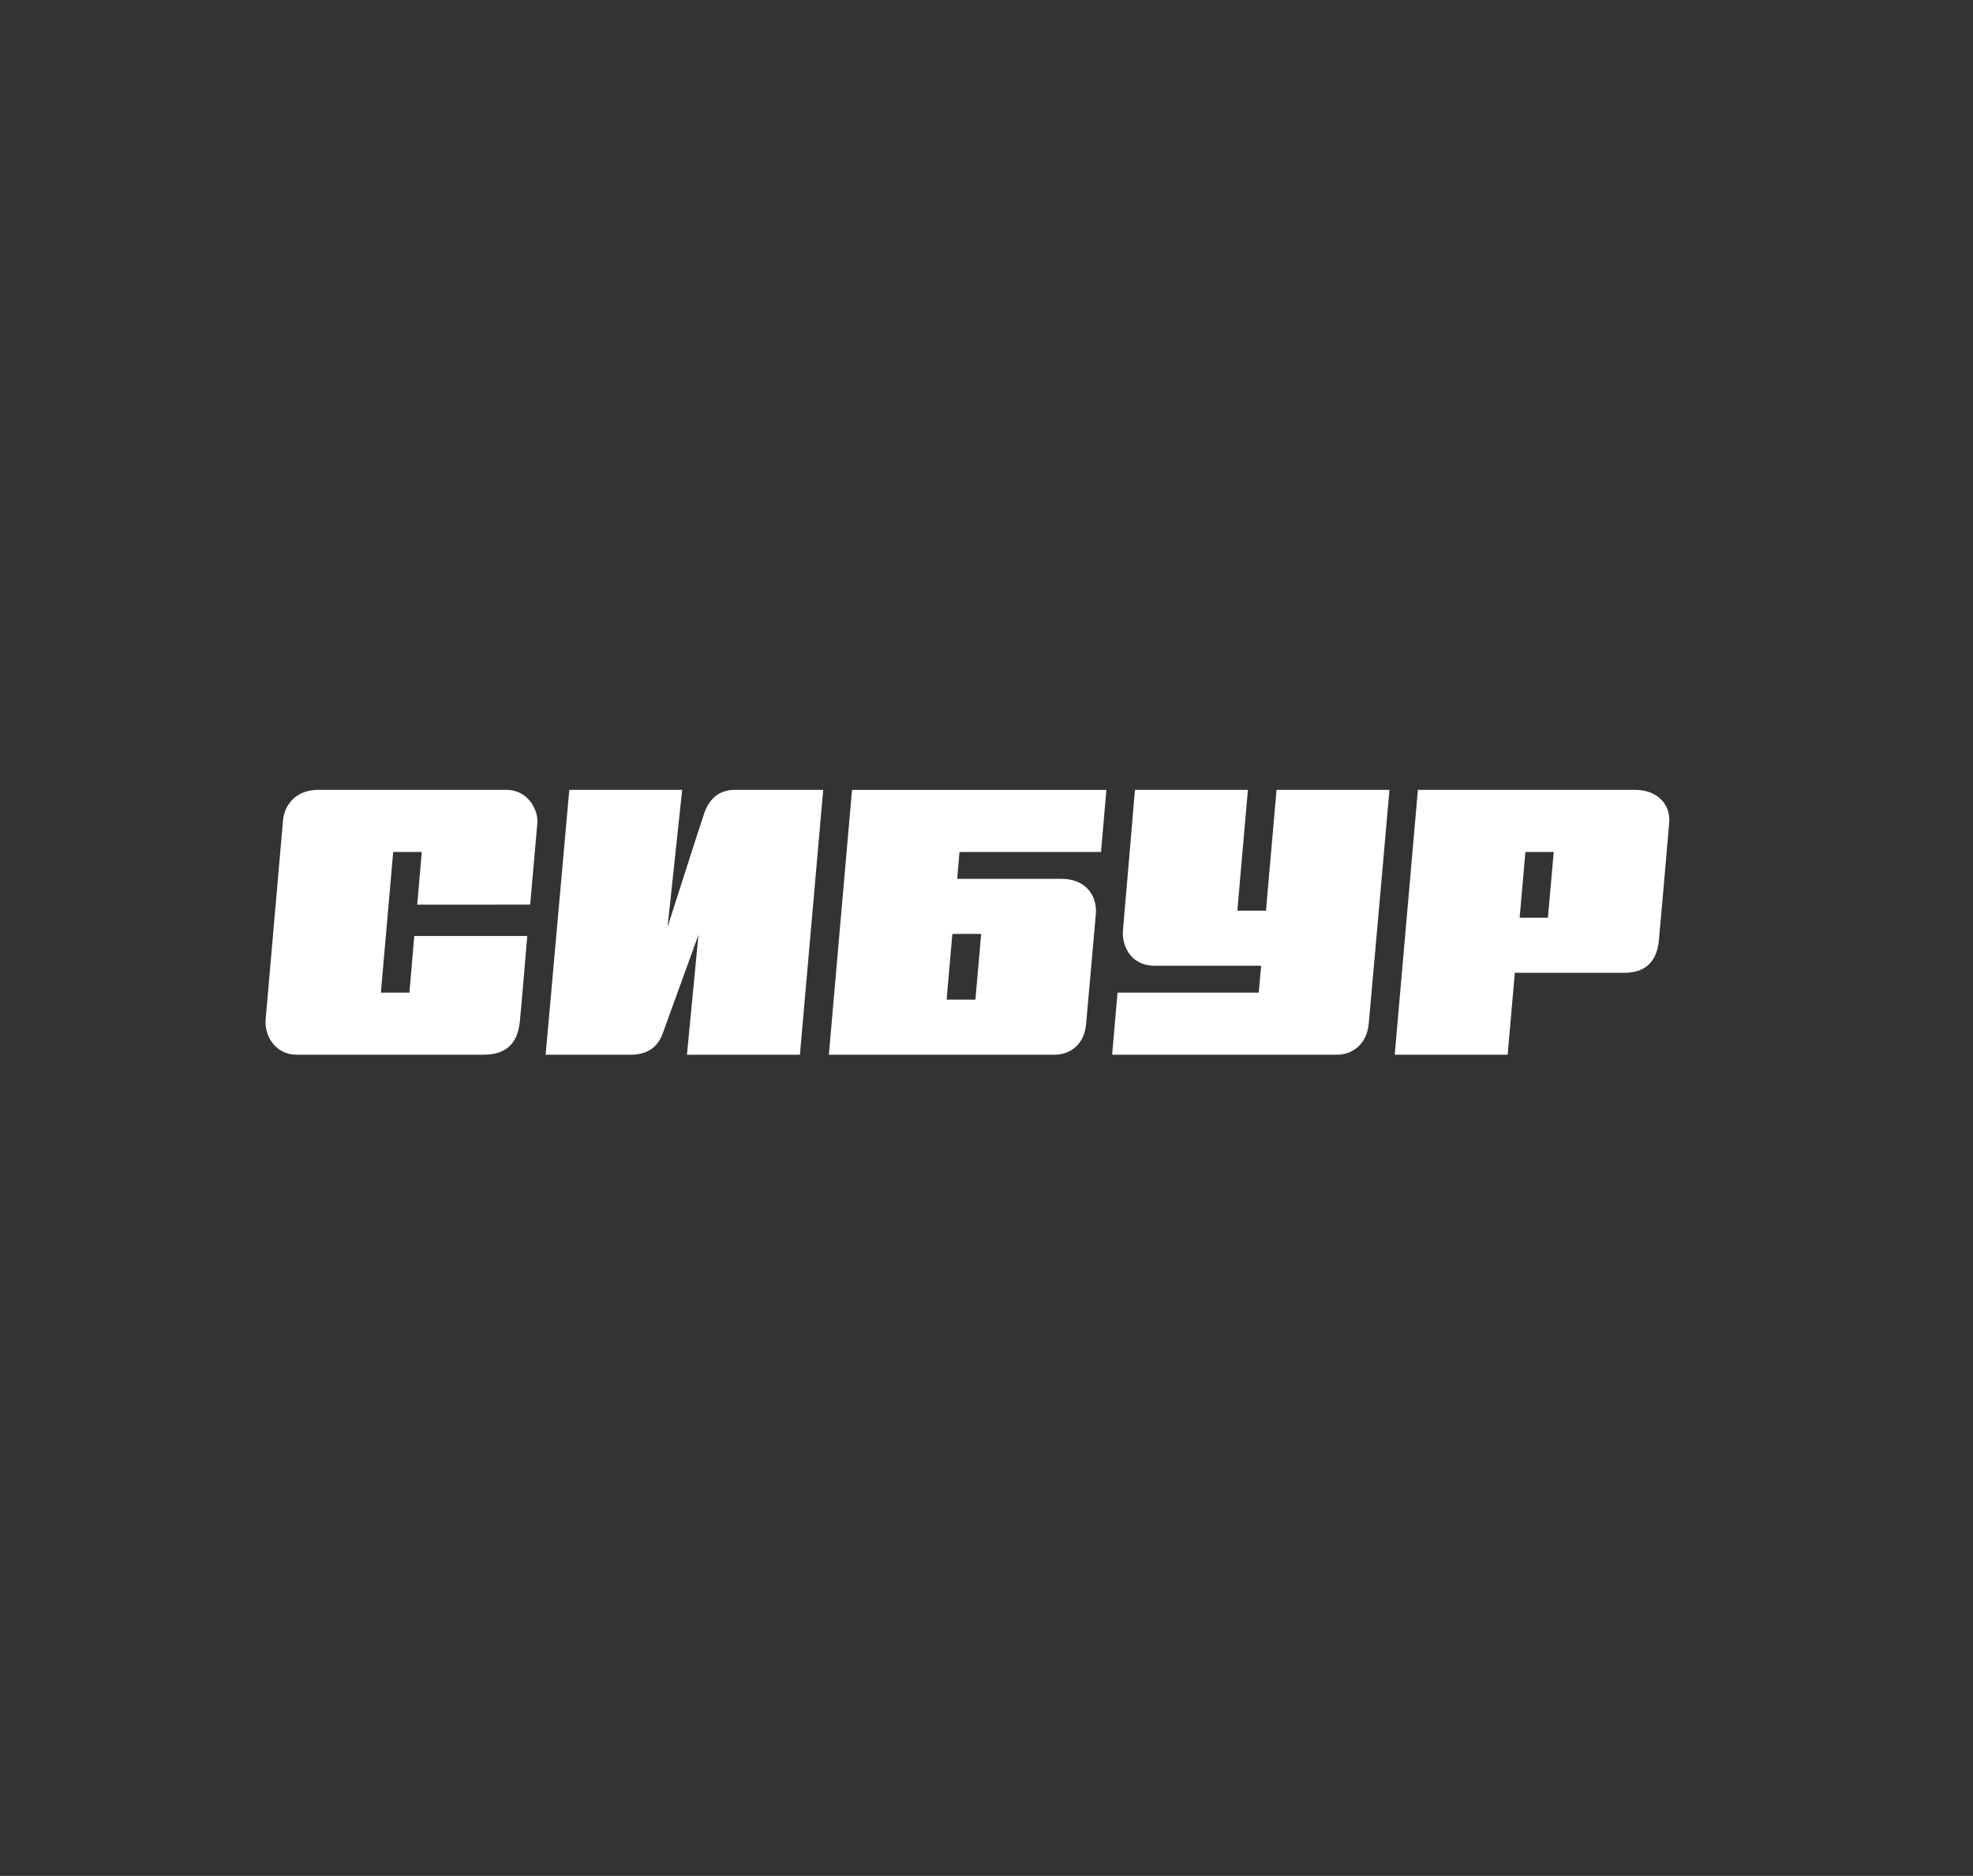
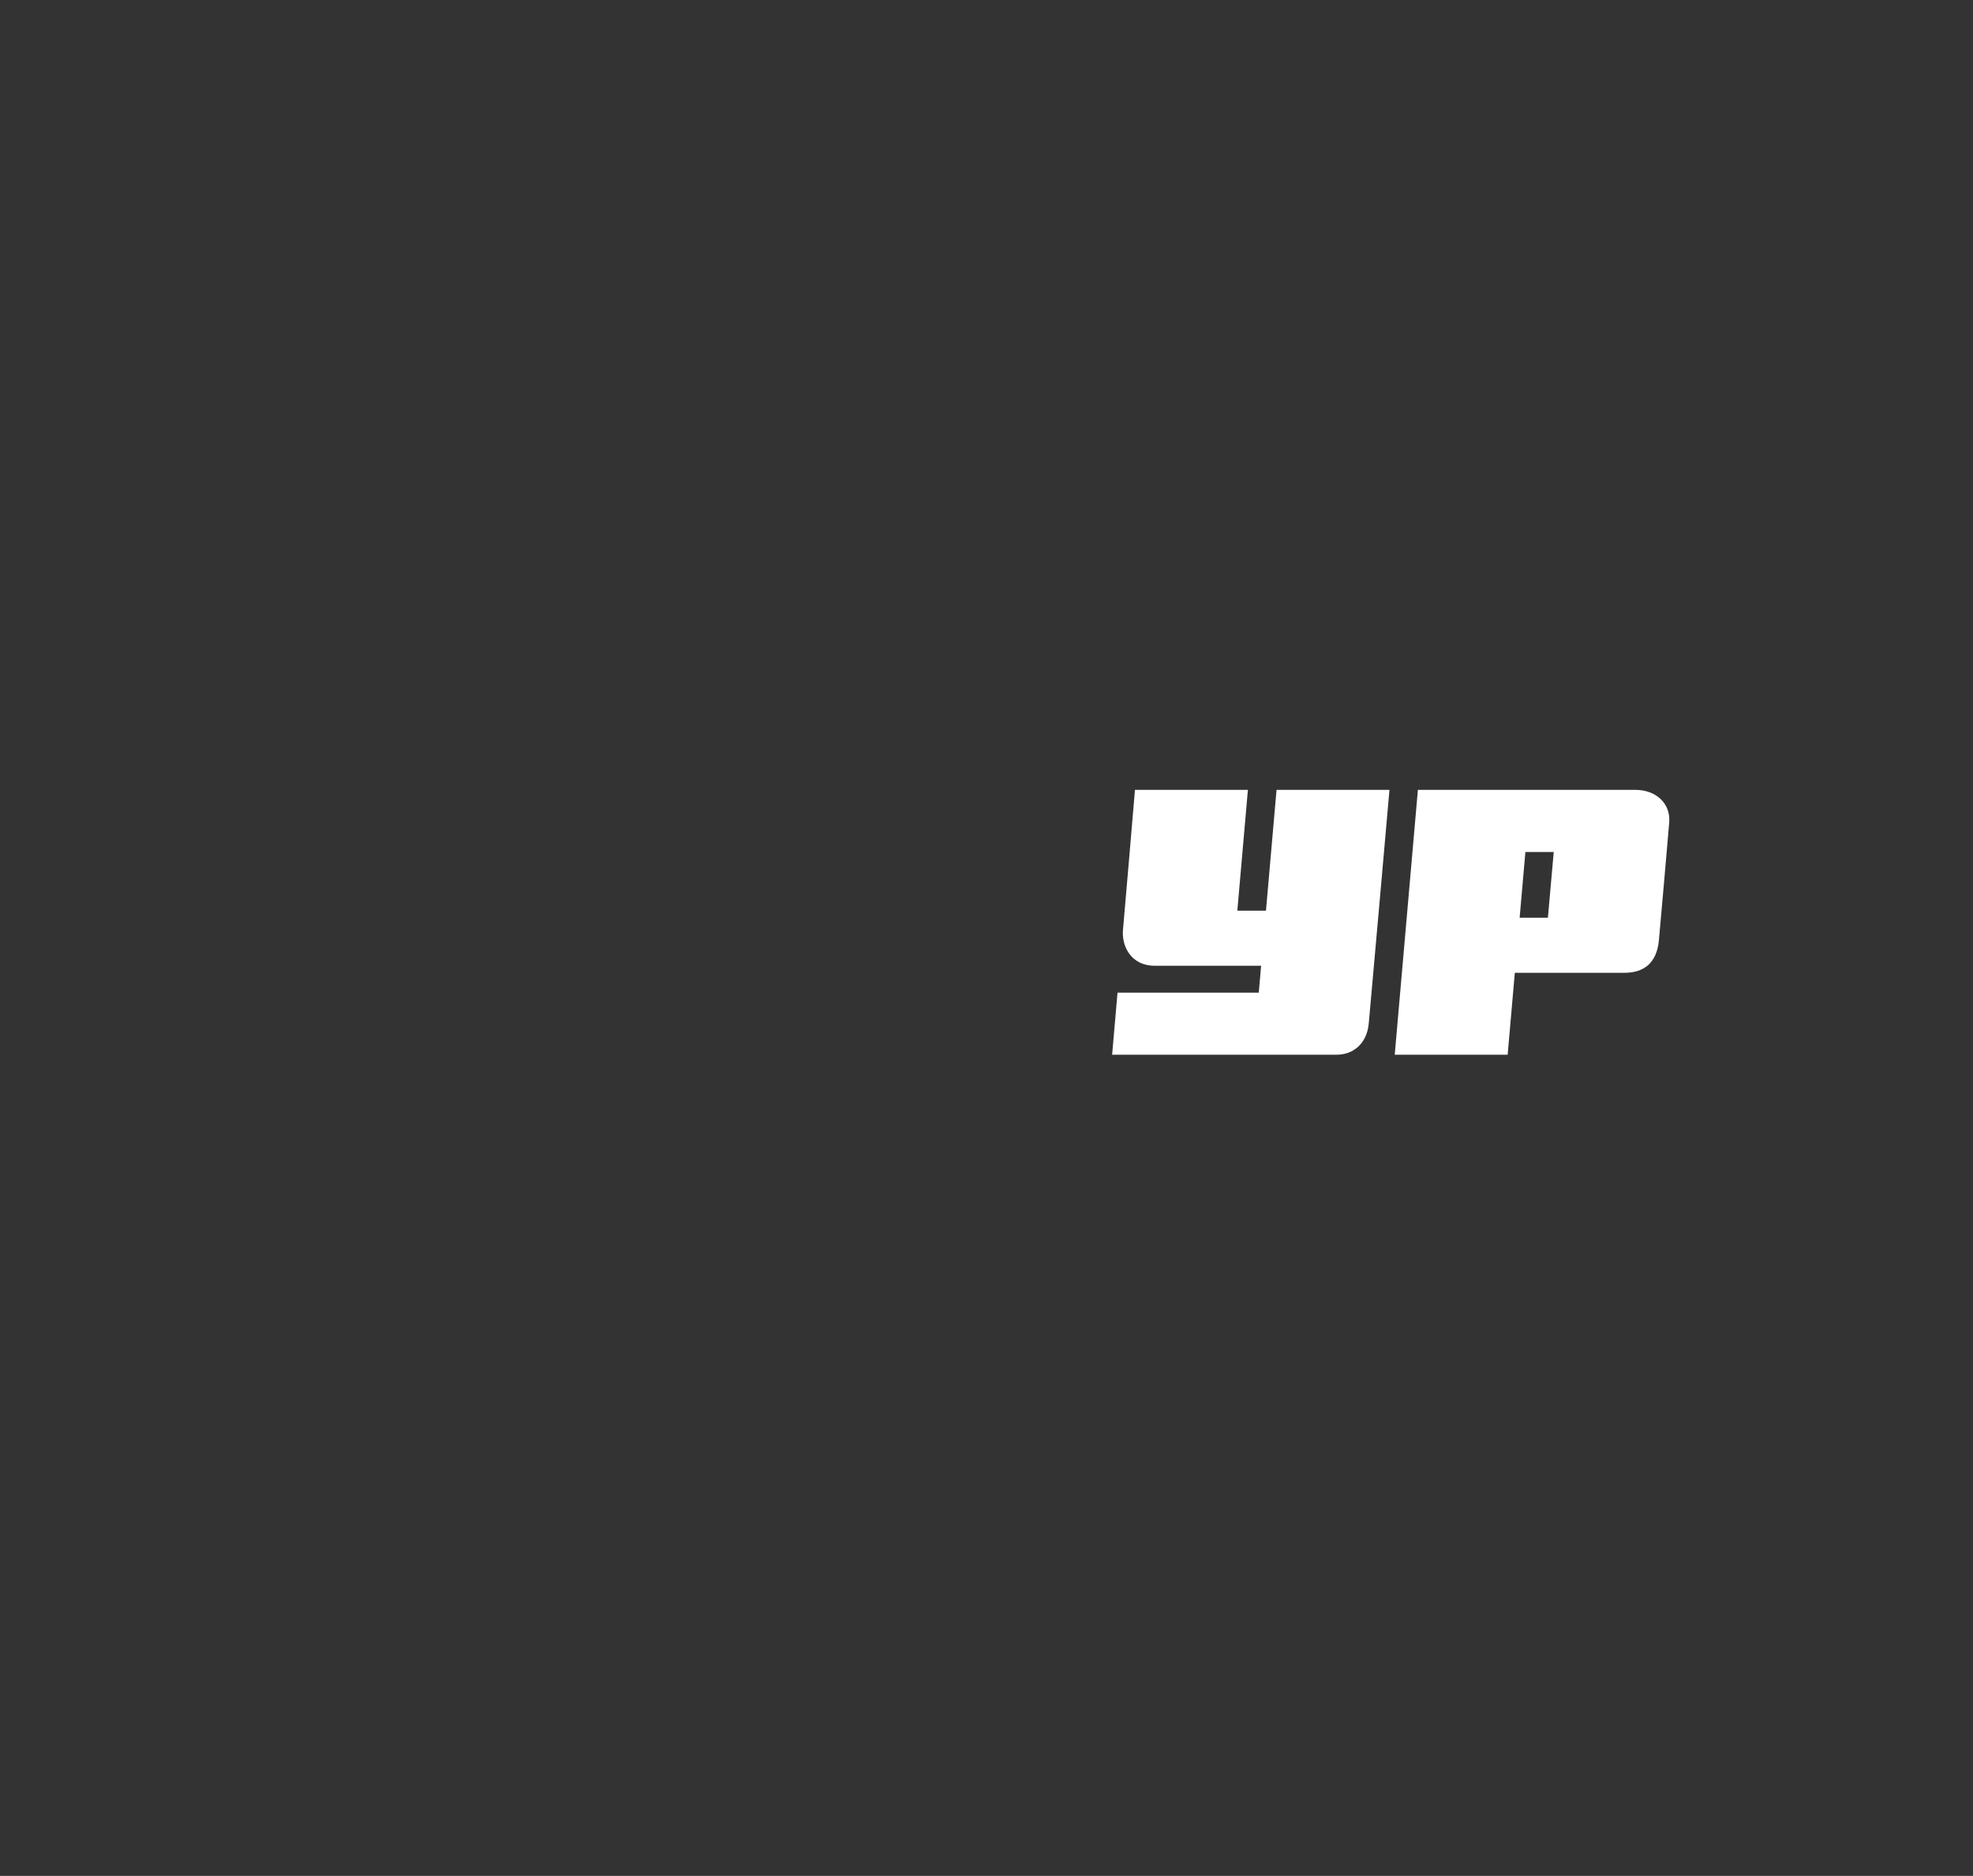
<svg xmlns="http://www.w3.org/2000/svg" id="Слой_1" data-name="Слой 1" viewBox="0 0 1462 1390">
  <rect x="0" y="0" width="1462" height="1390" fill="#333333" stroke="none" />
  <defs>
    <style>.cls-1{fill:none;}.cls-2{fill:#fff;}</style>
  </defs>
-   <line class="cls-1" x1="460.89" y1="547.81" x2="464.61" y2="555.26" />
-   <path class="cls-2" d="M392.85,670.31s4.88-55.17,5.34-60.58c.75-8.68-6.24-24.48-23.1-24.48H325.33v0H235.84c-16.86,0-25.05,11.44-26.1,22.37-.63,6.48-12.14,139.85-12.88,147.54-1.19,12.35,7.35,26.35,22.86,26.35H358.15c18.38,0,25.52-9.72,27.08-24.72.94-9,5.48-63.27,5.48-63.27H307l-3.62,42H282.23l9.13-104.19h21.17l-3.36,39Z" />
-   <path class="cls-2" d="M522,602.11c-3,8.59-27.34,84.83-27.34,84.83l10.83-101.66H421.85L404.32,781.54h63c15.84,0,21.25-9,23.89-16.18,3.14-8.6,26.36-72.72,26.36-72.72l-8.54,88.9h83.71L610,585.27h-65.7C529.84,585.28,524.12,596,522,602.11Z" />
  <path class="cls-2" d="M945.92,585.28l-7.83,89.51H916.87l7.83-89.51H841s-8,94.76-8.88,103.9c-1,10.93,5.17,26.43,23.72,26.43h78.65l-1.74,19.9H828.09l-4,46H990.59c11.27,0,22.18-7.37,23.66-23.1,1-10.11,15.35-173.16,15.35-173.16Z" />
  <path class="cls-2" d="M1164.31,585.28H1050.66L1033.5,781.54h83.68l5.31-60.72h81.29c14.38,0,23.94-7.33,25.48-24.17.6-6.52,7.21-80.92,7.66-87.5,1-14.5-10.55-23.87-24.87-23.87ZM1126.06,680l4.26-48.68h21L1147,680Z" />
-   <path class="cls-2" d="M709.27,651.21,711,631.3H815.84l4-46H631.35L614.18,781.54h167c10.61,0,22.11-6.29,23.61-22.71,1.12-12.31,6.28-70.67,7.22-81.25,1.25-14.15-7.74-26.37-25.35-26.37Zm13.52,89.5H701.44L705.7,692h21.35Z" />
</svg>